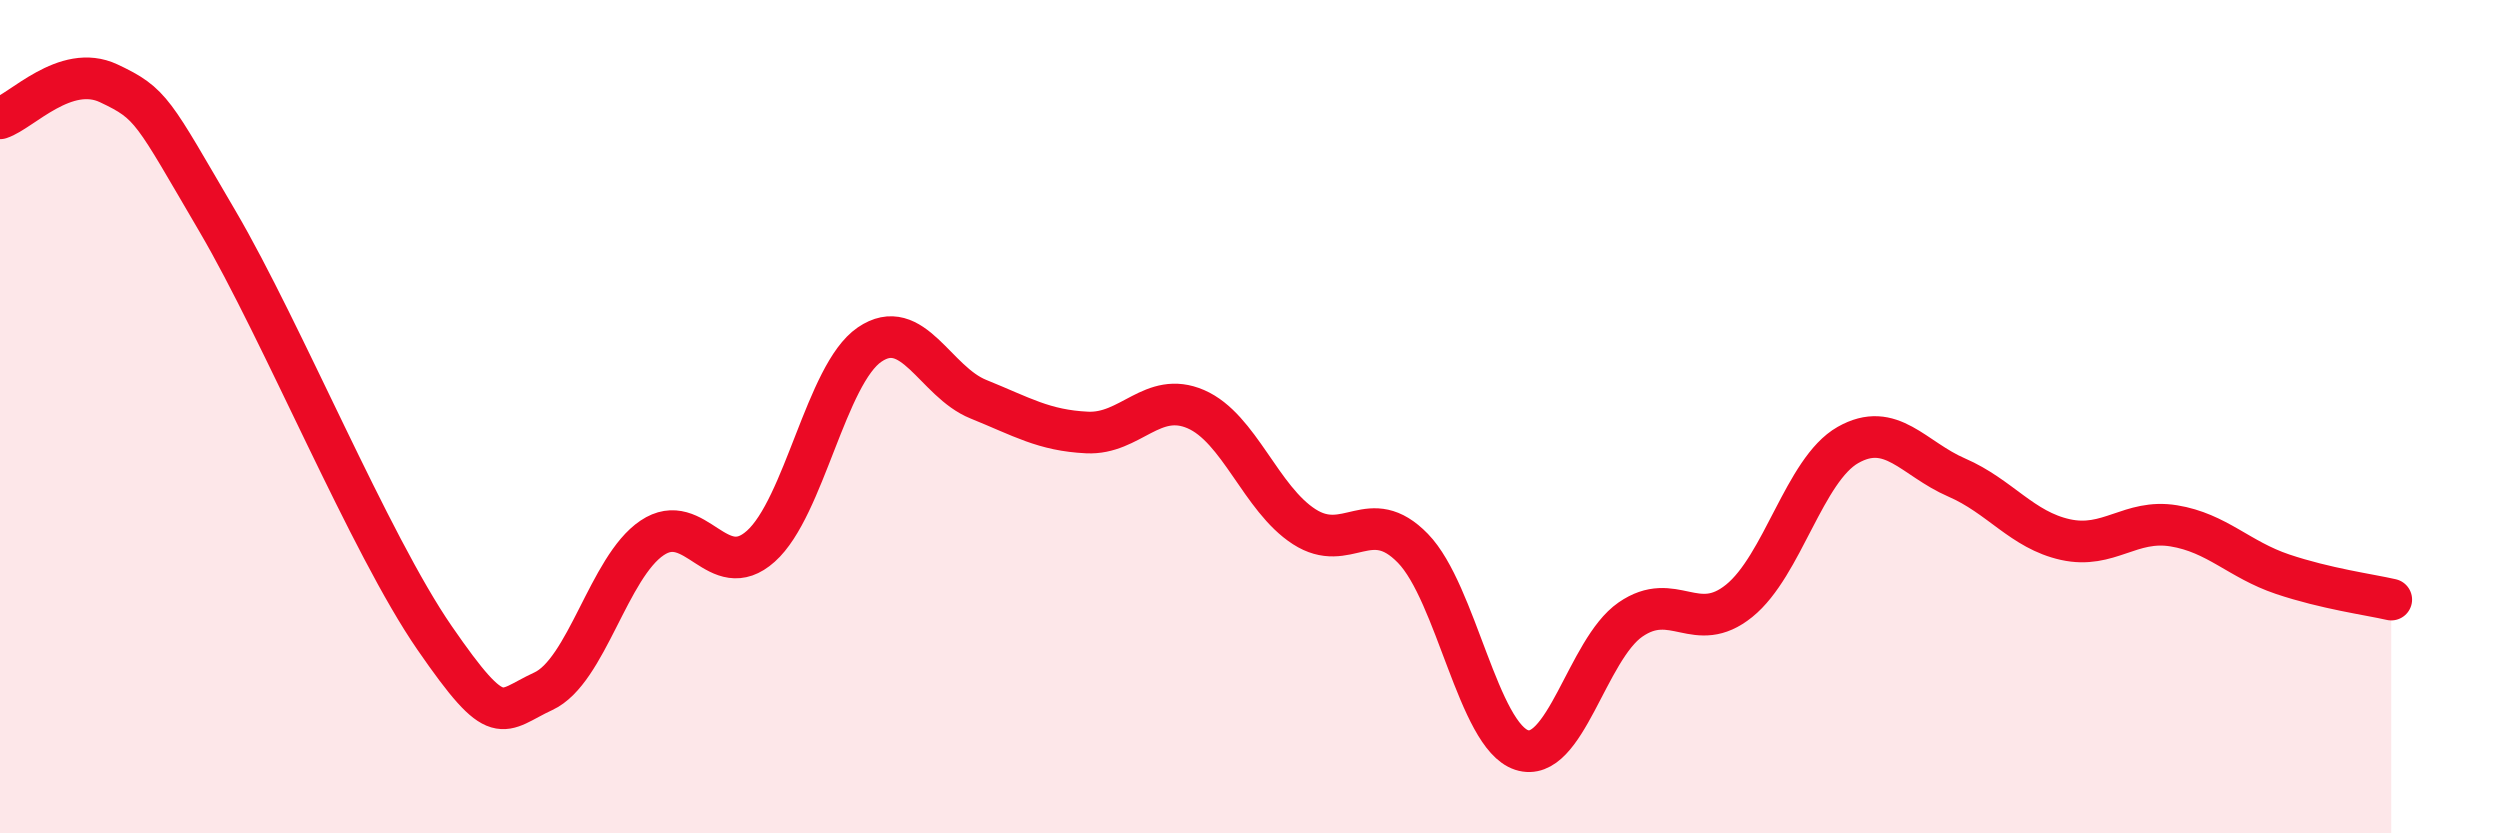
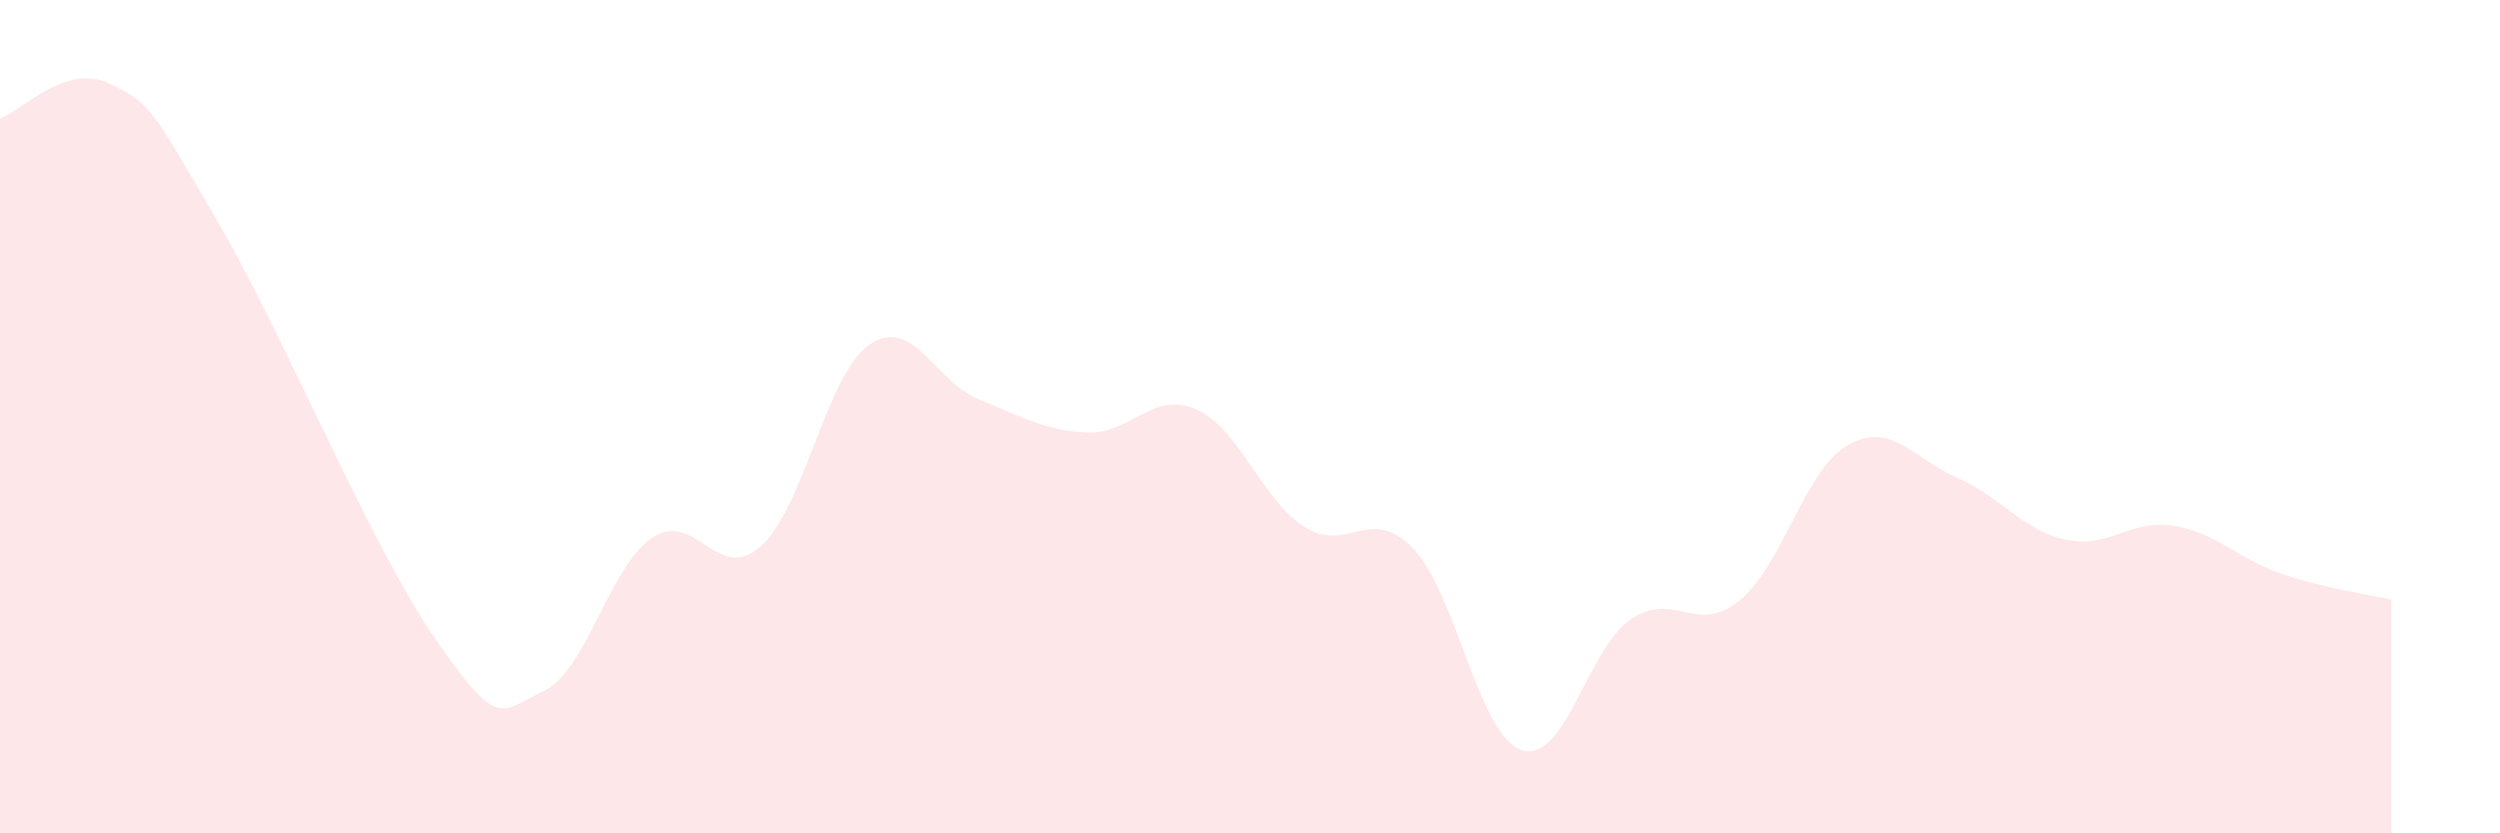
<svg xmlns="http://www.w3.org/2000/svg" width="60" height="20" viewBox="0 0 60 20">
  <path d="M 0,2.84 C 0.52,2.67 1.57,1.51 2.61,2 C 3.65,2.49 3.66,2.65 5.22,5.31 C 6.78,7.97 8.87,13.05 10.43,15.31 C 11.99,17.57 12,17.07 13.04,16.59 C 14.08,16.11 14.61,13.61 15.65,12.91 C 16.69,12.21 17.22,14.04 18.26,13.11 C 19.3,12.18 19.83,8.98 20.87,8.27 C 21.91,7.56 22.44,9.16 23.48,9.58 C 24.52,10 25.05,10.33 26.09,10.38 C 27.13,10.43 27.66,9.37 28.7,9.82 C 29.74,10.27 30.26,11.97 31.3,12.64 C 32.34,13.31 32.87,12.09 33.91,13.16 C 34.95,14.23 35.48,17.66 36.52,18 C 37.56,18.34 38.09,15.59 39.13,14.87 C 40.17,14.15 40.7,15.26 41.74,14.42 C 42.78,13.58 43.31,11.27 44.35,10.68 C 45.39,10.09 45.92,11.01 46.96,11.46 C 48,11.91 48.53,12.72 49.57,12.95 C 50.61,13.18 51.13,12.45 52.17,12.62 C 53.21,12.79 53.74,13.43 54.78,13.78 C 55.82,14.13 56.87,14.27 57.39,14.39L57.39 20L0 20Z" fill="#EB0A25" opacity="0.1" stroke-linecap="round" stroke-linejoin="round" />
-   <path d="M 0,2.84 C 0.52,2.67 1.57,1.51 2.61,2 C 3.65,2.49 3.66,2.65 5.22,5.31 C 6.78,7.97 8.87,13.05 10.43,15.31 C 11.99,17.57 12,17.07 13.04,16.59 C 14.08,16.11 14.61,13.61 15.65,12.91 C 16.69,12.21 17.22,14.04 18.26,13.11 C 19.3,12.18 19.83,8.98 20.87,8.27 C 21.91,7.56 22.44,9.16 23.48,9.58 C 24.52,10 25.05,10.33 26.09,10.38 C 27.13,10.43 27.66,9.37 28.7,9.82 C 29.74,10.27 30.26,11.97 31.3,12.64 C 32.34,13.31 32.87,12.09 33.91,13.16 C 34.95,14.23 35.48,17.66 36.52,18 C 37.56,18.34 38.09,15.59 39.13,14.87 C 40.17,14.15 40.7,15.26 41.74,14.42 C 42.78,13.58 43.31,11.27 44.35,10.68 C 45.39,10.09 45.92,11.01 46.96,11.46 C 48,11.91 48.53,12.72 49.57,12.95 C 50.61,13.18 51.13,12.45 52.17,12.62 C 53.21,12.79 53.74,13.43 54.78,13.78 C 55.82,14.13 56.87,14.27 57.39,14.39" stroke="#EB0A25" stroke-width="1" fill="none" stroke-linecap="round" stroke-linejoin="round" />
</svg>